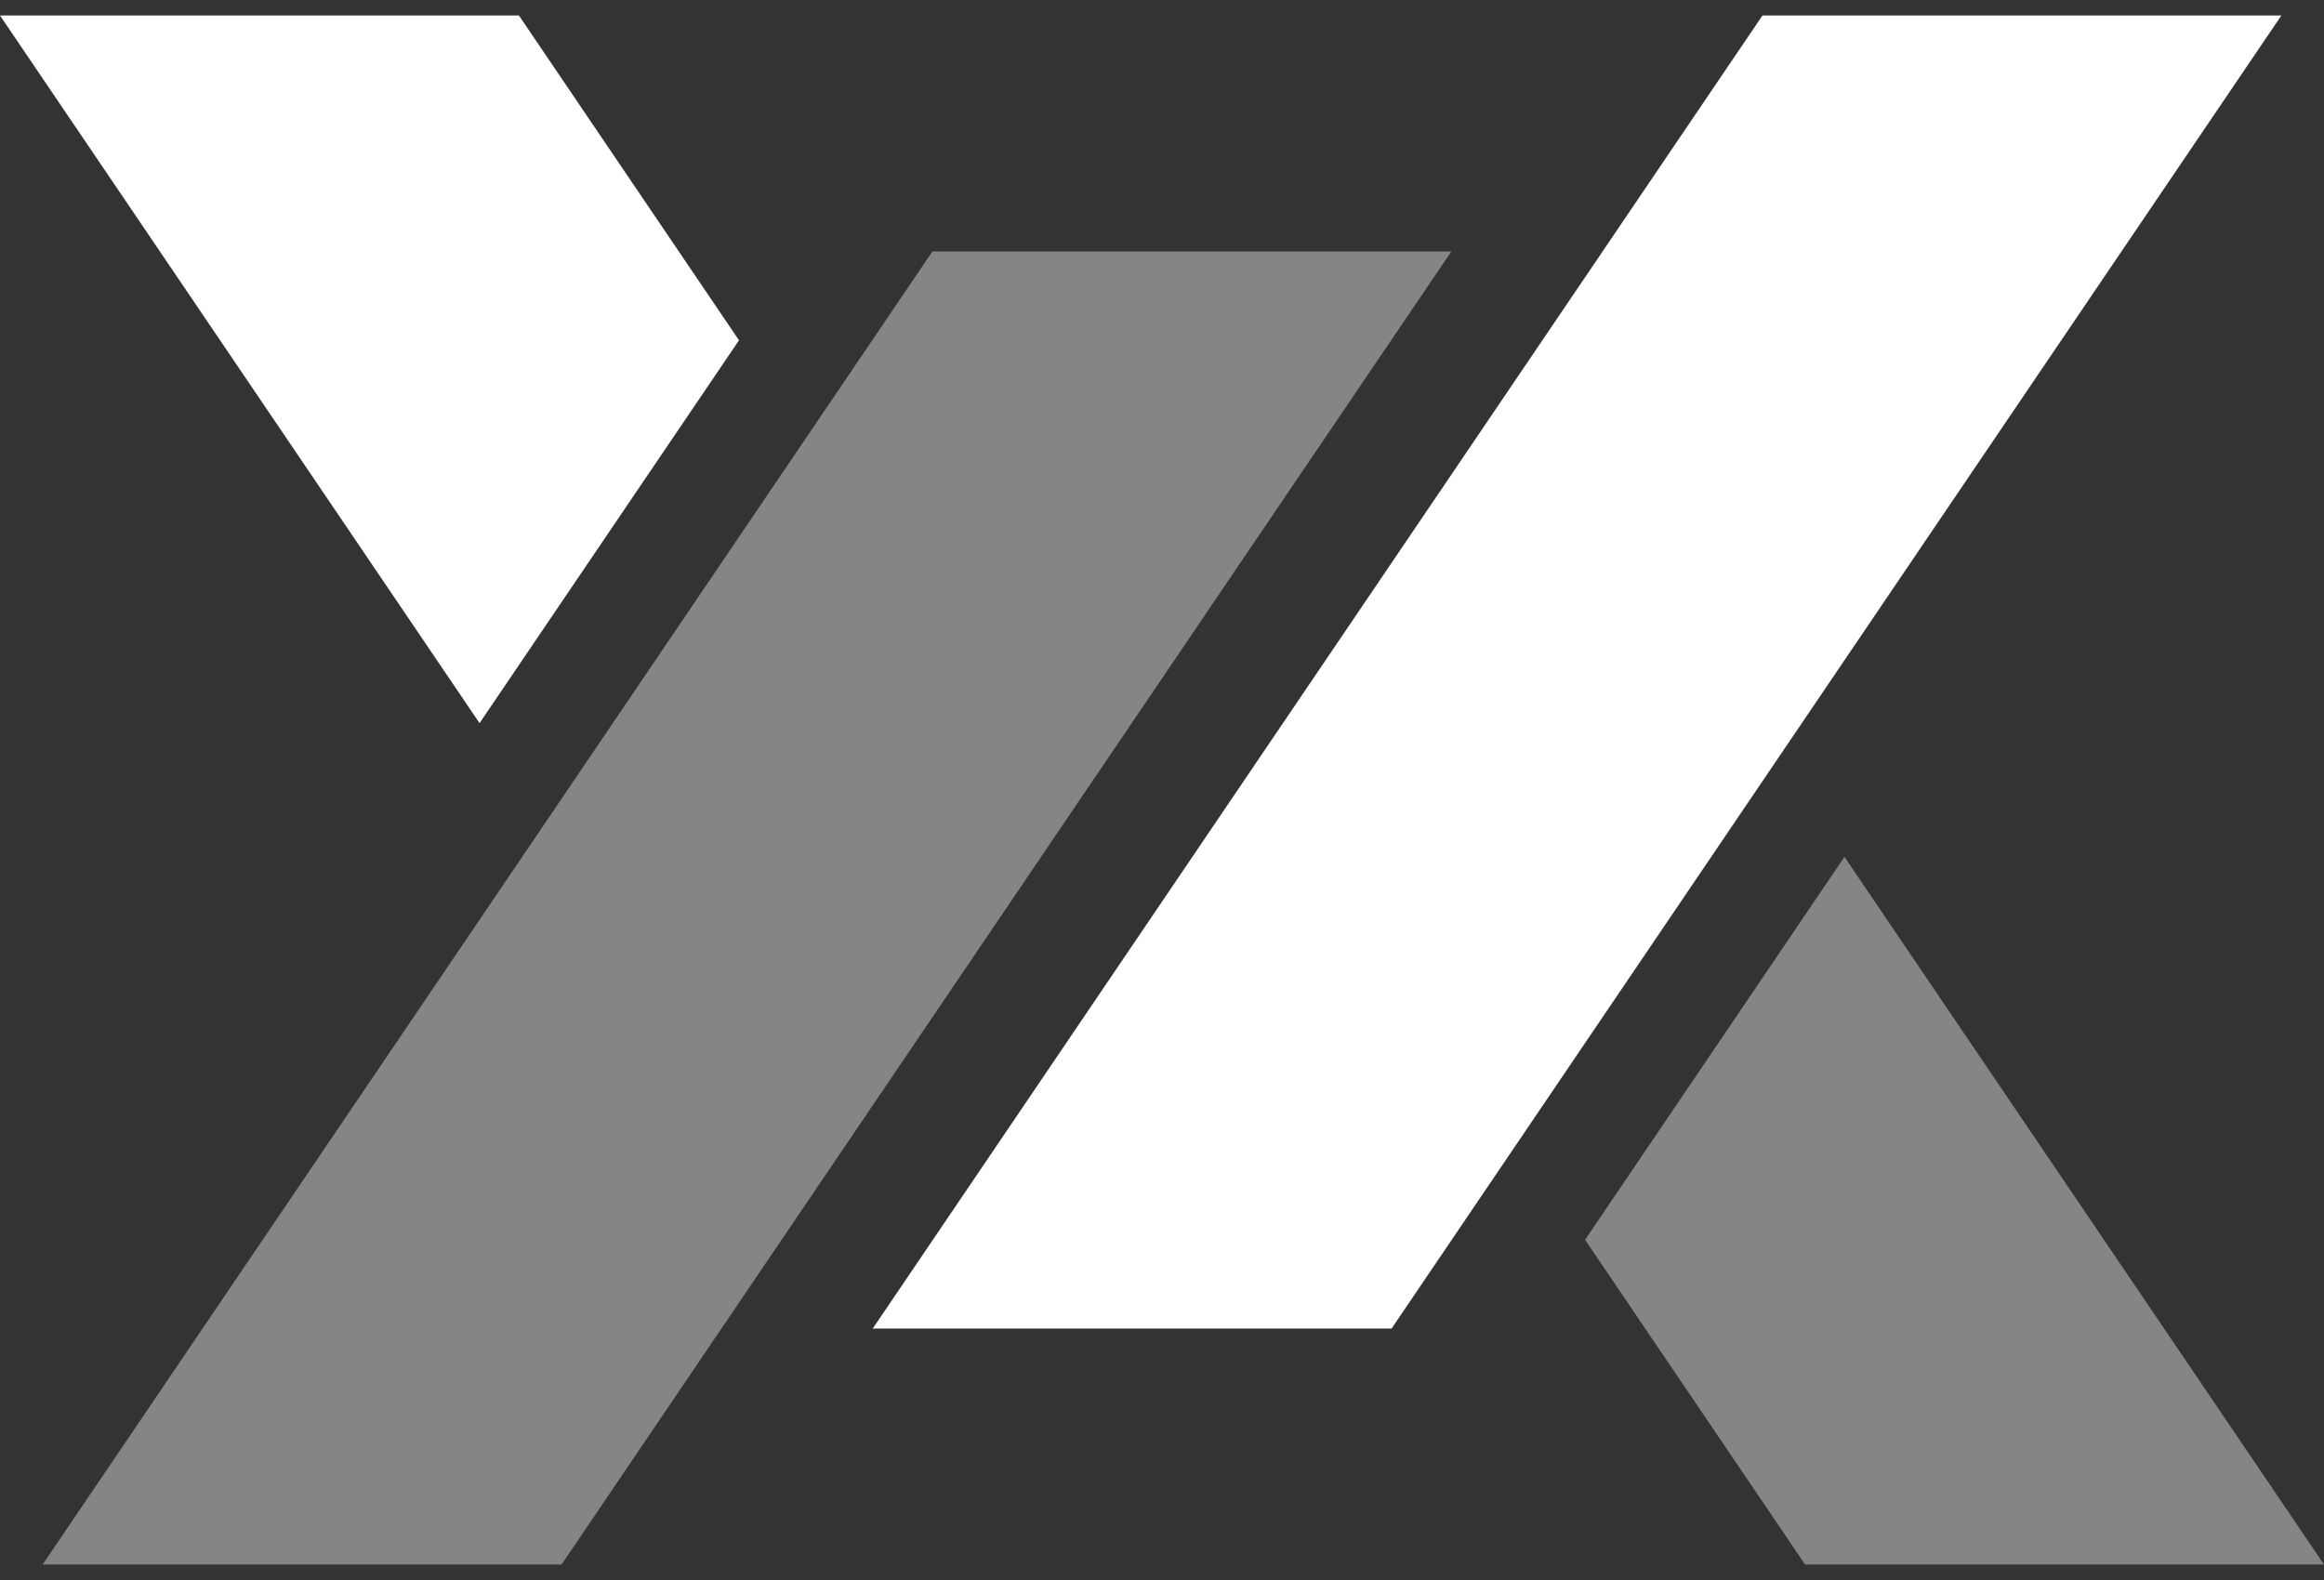
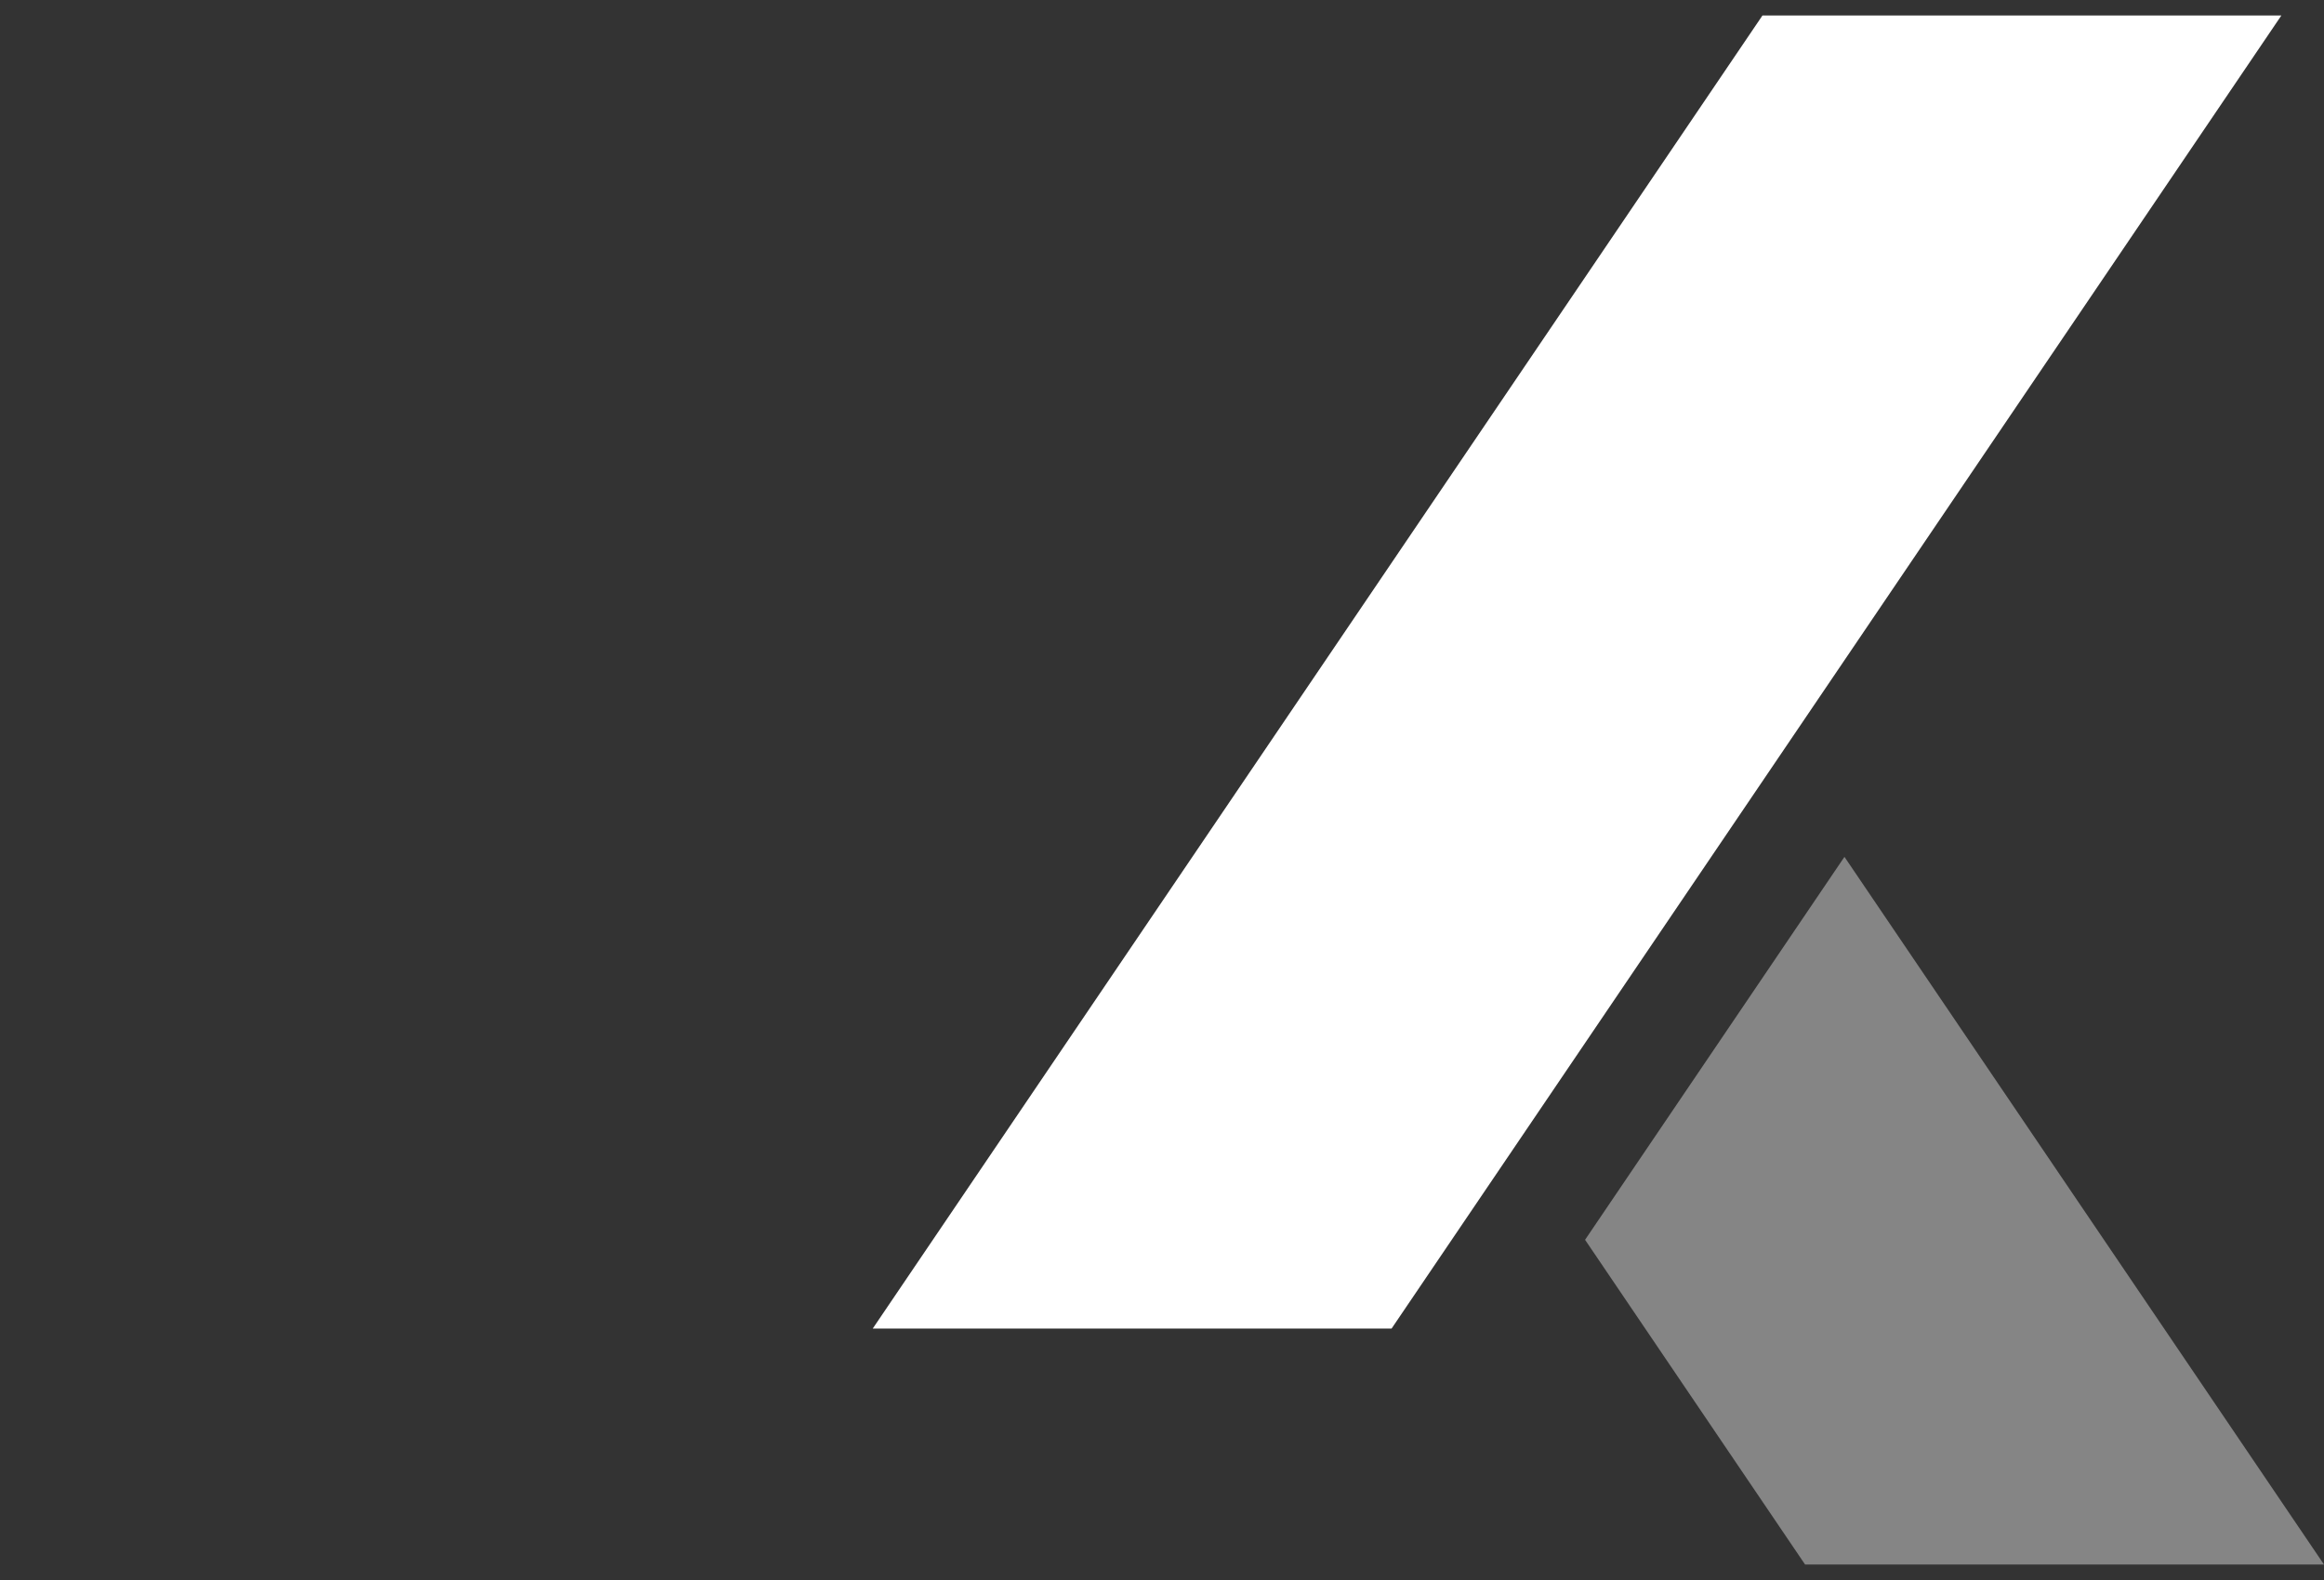
<svg xmlns="http://www.w3.org/2000/svg" width="75" height="51" viewBox="0 0 75 51" fill="none">
  <rect x="0" y="0" width="75" height="51" fill="#333333" stroke="none" />
  <g clipPath="url(#clip0_1540_7387)">
-     <path d="M18.123 50.499H1.377L30.092 8.115H46.839L18.123 50.499Z" fill="white" fill-opacity="0.4" />
-     <path d="M16.747 0.5H0L15.476 23.342L23.849 10.984L16.747 0.5Z" fill="white" />
    <path d="M51.153 40.019L58.253 50.5H75L59.524 27.658L51.153 40.019Z" fill="white" fill-opacity="0.4" />
    <path d="M44.909 42.884H28.165L56.878 0.5H73.624L44.909 42.884Z" fill="white" />
  </g>
  <defs>
    <clipPath id="clip0_1540_7387">
      <rect width="75" height="50" fill="white" transform="translate(0 0.5)" />
    </clipPath>
  </defs>
</svg>